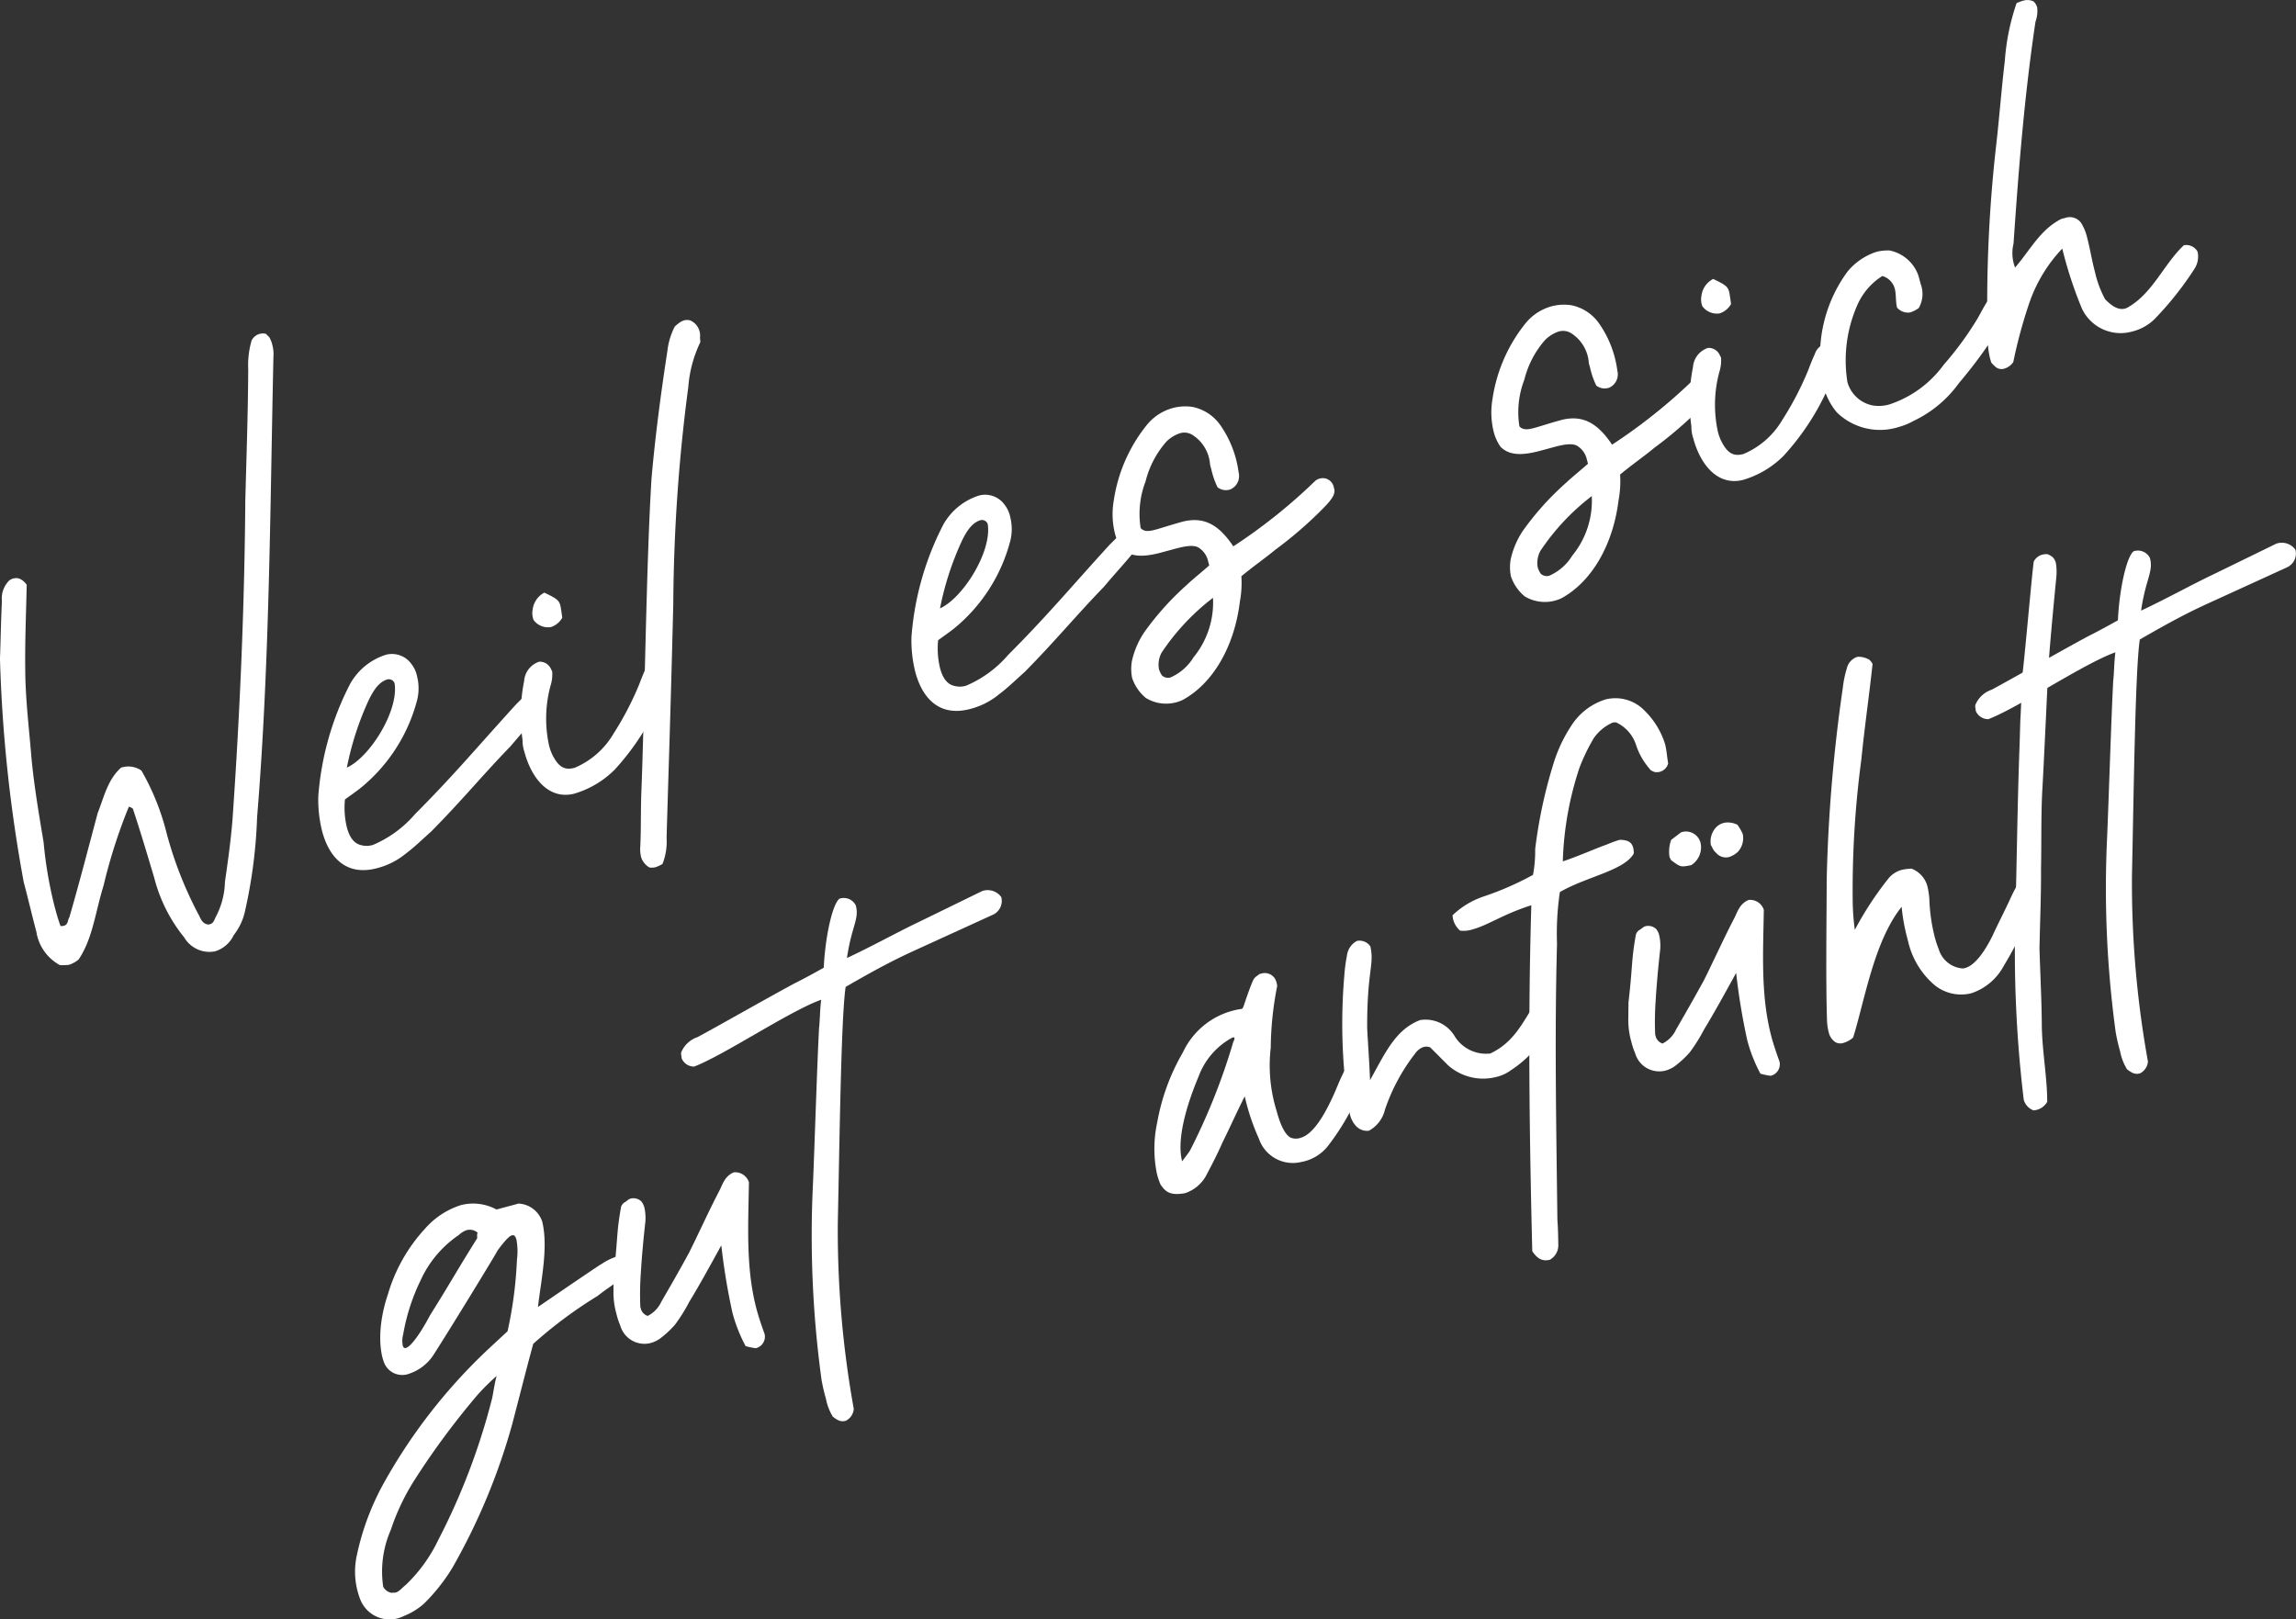
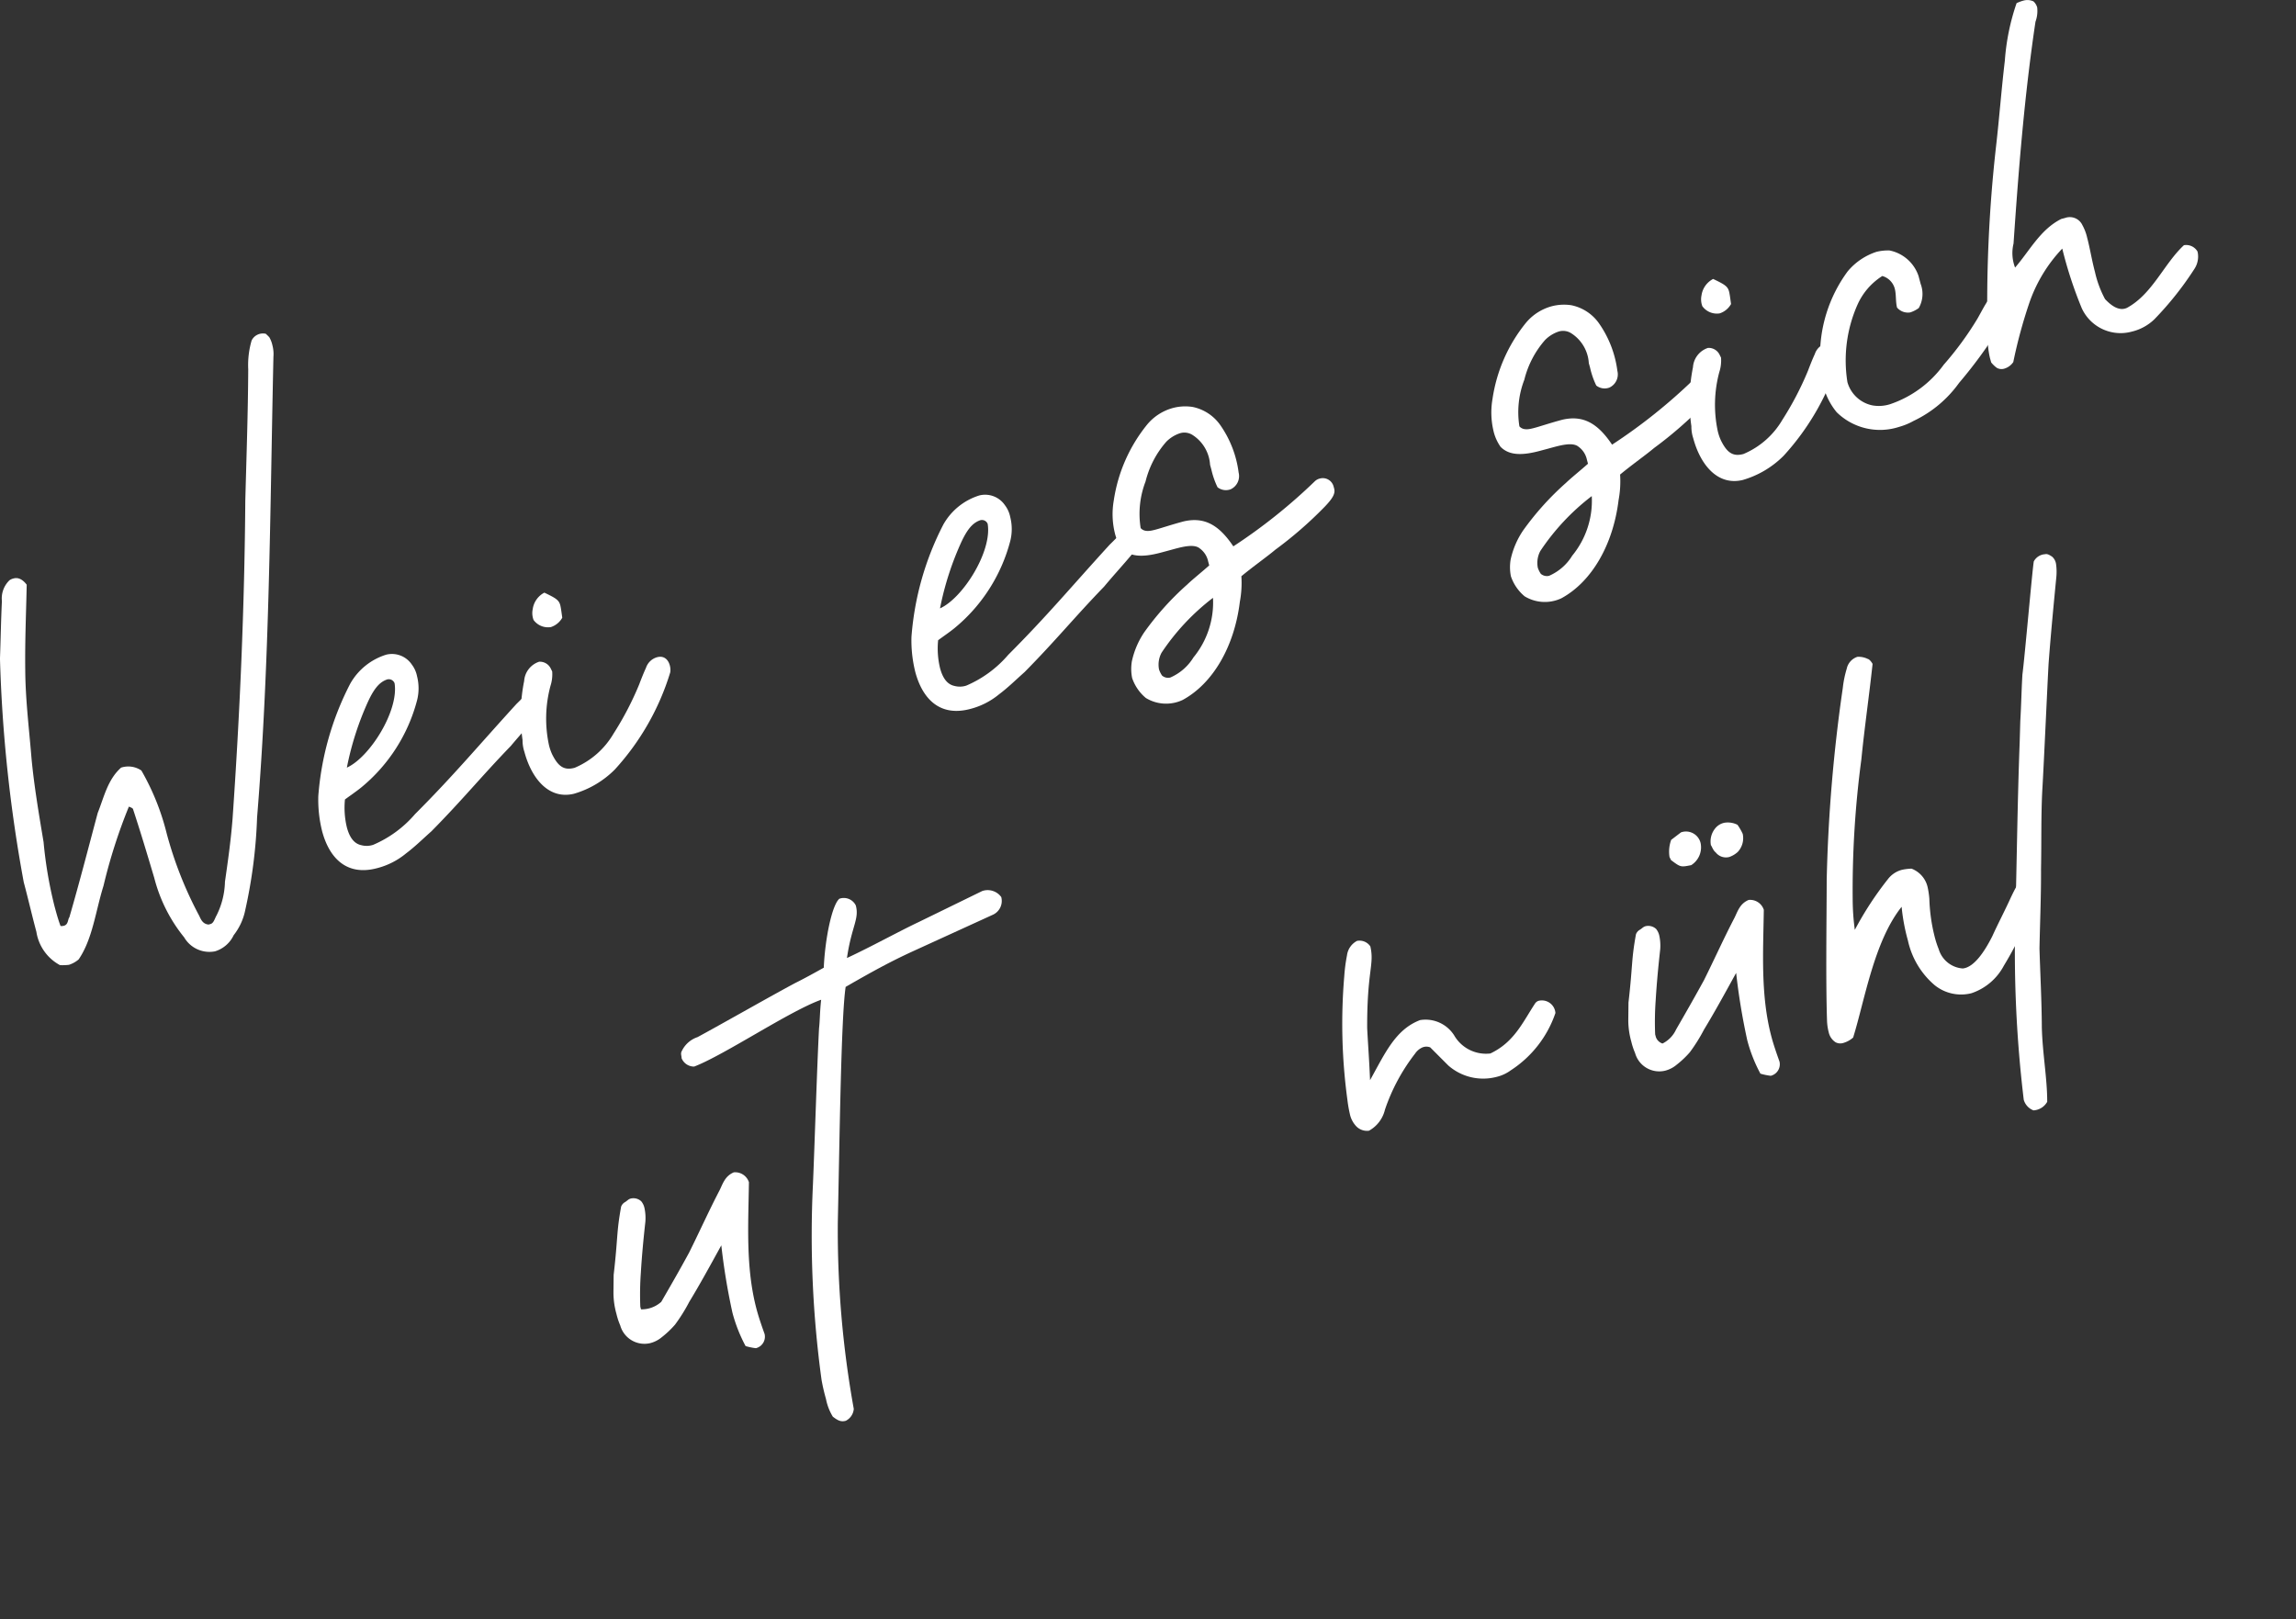
<svg xmlns="http://www.w3.org/2000/svg" width="181.69" height="128.149" viewBox="0 0 181.69 128.149">
  <rect x="0" y="0" width="181.69" height="128.149" fill="#333333" stroke="none" />
  <g transform="translate(-907.51 -625.158)">
    <path d="M922.084,718.066a12.31,12.31,0,0,1-2.368-4.711c-.547-1.838-1.082-3.623-1.682-5.446-.014-.052-.145-.126-.326-.188a42.592,42.592,0,0,0-2.009,6.272c-.624,1.986-.857,4.2-1.966,5.819a2.233,2.233,0,0,1-.767.427,4.273,4.273,0,0,1-.71.025,3.622,3.622,0,0,1-1.867-2.641c-.359-1.337-.667-2.687-1-3.922a114.9,114.9,0,0,1-1.881-17.685c.053-1.447.077-3,.153-4.561a1.992,1.992,0,0,1,.6-1.65.913.913,0,0,1,.346-.148c.308-.082.672.04,1.016.5-.041,2.105-.144,4.393-.115,6.756.014,2.311.3,4.605.495,6.977.206,2.205.594,4.471.955,6.634a33.086,33.086,0,0,0,.862,5.061c.152.565.276,1.028.48,1.58a.711.711,0,0,0,.27-.018c.36-.1.3-.522.428-.666.8-2.752,1.53-5.593,2.246-8.265.495-1.236.78-2.635,1.849-3.583a1.836,1.836,0,0,1,1.606.23,19.212,19.212,0,0,1,2,4.975,30.492,30.492,0,0,0,2.58,6.529c.135.295.283.642.735.685l.154-.042c.257-.069.328-.419.478-.68a6.266,6.266,0,0,0,.665-2.659c.23-1.605.461-3.21.6-4.957.58-8.313.949-16.791,1.01-25.186.094-3.553.215-7,.232-10.426a6.9,6.9,0,0,1,.27-2.277,1,1,0,0,1,1.128-.524c.079.09.288.253.316.356a2.174,2.174,0,0,1,.2.552,2.7,2.7,0,0,1,.08.915c-.267,12.143-.3,24.335-1.293,36.452a39.708,39.708,0,0,1-.944,7.364,4.7,4.7,0,0,1-.908,1.953,2.4,2.4,0,0,1-1.476,1.278A2.313,2.313,0,0,1,922.084,718.066Z" transform="translate(0 -18.725)" fill="#fff" />
    <path d="M950.872,727.667a10.273,10.273,0,0,1-.306-2.785,23.123,23.123,0,0,1,2.519-8.888,4.949,4.949,0,0,1,2.852-2.31,1.894,1.894,0,0,1,2.028.779,2.24,2.24,0,0,1,.417.935,3.846,3.846,0,0,1,.006,1.873,13.282,13.282,0,0,1-4.425,6.921c-.408.329-.828.608-1.288.951a6.616,6.616,0,0,0,.155,2.219c.207.772.564,1.282,1.148,1.4a1.643,1.643,0,0,0,.93-.03,9.035,9.035,0,0,0,3.315-2.433c3.084-3.088,4.956-5.354,8.023-8.714.394-.381.736-.749,1-.986l.257-.069c.566-.152.779.232.931.8a1.415,1.415,0,0,1-.4.988c-.708.852-1.393,1.586-2.228,2.583-2.372,2.456-3.775,4.211-6.288,6.759-.712.632-1.321,1.237-2.011,1.753a5.866,5.866,0,0,1-2.279,1.163C952.768,731.237,951.425,729.724,950.872,727.667Zm5.724-11.735a.483.483,0,0,0-.624-.273c-.6.217-1.007.766-1.43,1.651a23.574,23.574,0,0,0-1.716,5.312C954.646,721.8,956.958,718.1,956.6,715.932Z" transform="translate(-17.868 -36.714)" fill="#fff" />
    <path d="M978.25,717.948A2.914,2.914,0,0,1,978.1,717a13.659,13.659,0,0,1,.126-4.665,1.732,1.732,0,0,1,1.187-1.531.958.958,0,0,1,.913.526l.12.243a2.971,2.971,0,0,1-.135,1.139,9.976,9.976,0,0,0-.126,4.664,3.828,3.828,0,0,0,.258.758c.483.973.952,1.287,1.776,1.066a6.476,6.476,0,0,0,3.078-2.7,24.569,24.569,0,0,0,2.037-3.91c.16-.429.359-.923.533-1.3a1.3,1.3,0,0,1,.876-.842c.874-.234,1.136.742,1.041,1.209a20.052,20.052,0,0,1-4.386,7.682,7.529,7.529,0,0,1-3.234,1.915C980.148,721.737,978.8,720,978.25,717.948Zm.722-10.447a1.527,1.527,0,0,1-.066-.864,1.74,1.74,0,0,1,.92-1.3c.886.424,1.146.574,1.257.986.055.205.1.58.16,1a1.607,1.607,0,0,1-.9.739A1.416,1.416,0,0,1,978.972,707.5Z" transform="translate(-29.239 -33.277)" fill="#fff" />
-     <path d="M994.844,711.777a1.438,1.438,0,0,1-.66-.816,2.62,2.62,0,0,1-.066-.864c.066-1.4.029-2.764.081-4.211.27-6.8.384-18.073.808-24.912.3-3.388.737-6.7,1.258-10.094a5.454,5.454,0,0,1,.587-1.922c.445-.394.726-.581,1.192-.486a1.3,1.3,0,0,1,.8,1.33c0,.219.045.373.007.439a9.845,9.845,0,0,0-.933,3.5,136.093,136.093,0,0,0-1.189,17.131c-.227,9.211-.4,13.889-.53,18.553a4.822,4.822,0,0,1-.325,2.073,2.7,2.7,0,0,1-.589.268A1.267,1.267,0,0,1,994.844,711.777Z" transform="translate(-35.939 -17.966)" fill="#fff" />
    <path d="M1031.111,706.124a10.273,10.273,0,0,1-.306-2.785,23.136,23.136,0,0,1,2.519-8.888,4.949,4.949,0,0,1,2.853-2.31,1.894,1.894,0,0,1,2.028.779,2.259,2.259,0,0,1,.417.935,3.853,3.853,0,0,1,.006,1.873,13.274,13.274,0,0,1-4.425,6.921c-.407.33-.828.609-1.288.951a6.6,6.6,0,0,0,.155,2.219c.207.772.564,1.282,1.148,1.4a1.636,1.636,0,0,0,.929-.029,9.039,9.039,0,0,0,3.315-2.434c3.085-3.088,4.957-5.354,8.023-8.713.394-.381.737-.749,1-.986l.257-.068c.566-.152.779.232.931.8a1.415,1.415,0,0,1-.4.989c-.709.851-1.394,1.586-2.228,2.583-2.373,2.456-3.775,4.211-6.288,6.759-.713.632-1.321,1.237-2.011,1.752a5.881,5.881,0,0,1-2.278,1.164C1033.006,709.694,1031.663,708.182,1031.111,706.124Zm5.724-11.734a.484.484,0,0,0-.625-.273c-.6.217-1.006.766-1.43,1.651a23.608,23.608,0,0,0-1.716,5.311C1034.883,700.261,1037.2,696.554,1036.835,694.39Z" transform="translate(-51.168 -27.774)" fill="#fff" />
    <path d="M1060.643,703.212a3.535,3.535,0,0,1-1.087-1.582,3.673,3.673,0,0,1-.022-1.317,6.62,6.62,0,0,1,.98-2.3,22.515,22.515,0,0,1,3.4-3.779c.394-.381,1.12-.961,1.743-1.515l-.083-.308a1.7,1.7,0,0,0-.664-1.035c-.5-.417-1.564-.076-2.438.159l-.617.166c-1.388.373-2.434.378-3.117-.321a3.583,3.583,0,0,1-.564-1.282,6.292,6.292,0,0,1-.07-2.517,12.421,12.421,0,0,1,2.634-6,4.016,4.016,0,0,1,2.018-1.313,3.818,3.818,0,0,1,1.574-.092,3.537,3.537,0,0,1,2.208,1.447,8.418,8.418,0,0,1,1.446,3.746,1.151,1.151,0,0,1-.635,1.328,1.072,1.072,0,0,1-1.035-.163,6.515,6.515,0,0,1-.49-1.412l-.1-.36a3.024,3.024,0,0,0-1.41-2.379,1.2,1.2,0,0,0-.971-.124,2.719,2.719,0,0,0-1.087.677,7.5,7.5,0,0,0-1.637,3.14,7.131,7.131,0,0,0-.388,3.688c.316.356.83.218,1.241.107s1.22-.383,2.146-.631c1.711-.4,2.847.337,3.947,1.971a43.535,43.535,0,0,0,6.445-5.147.873.873,0,0,1,.436-.228.885.885,0,0,1,1.057.654l.042.154c.111.412-.166.817-.725,1.407a31.375,31.375,0,0,1-3.93,3.425c-.675.568-1.7,1.283-2.689,2.1a8.072,8.072,0,0,1-.12,2.017c-.429,3.533-2.122,6.468-4.527,7.775A3.08,3.08,0,0,1,1060.643,703.212ZM1064.41,700a6.842,6.842,0,0,0,1.544-4.714,18.009,18.009,0,0,0-4.07,4.345,1.994,1.994,0,0,0-.2,1.32,1.912,1.912,0,0,0,.241.487.734.734,0,0,0,.649.156A4.02,4.02,0,0,0,1064.41,700Z" transform="translate(-62.457 -22.815)" fill="#fff" />
    <path d="M1111.88,689.456a3.534,3.534,0,0,1-1.086-1.583,3.683,3.683,0,0,1-.023-1.316,6.62,6.62,0,0,1,.98-2.3,22.485,22.485,0,0,1,3.4-3.778c.394-.381,1.12-.962,1.743-1.515l-.083-.309a1.707,1.707,0,0,0-.664-1.035c-.5-.417-1.564-.076-2.438.159l-.617.165c-1.388.373-2.434.379-3.117-.32a3.6,3.6,0,0,1-.565-1.282,6.309,6.309,0,0,1-.07-2.518,12.42,12.42,0,0,1,2.634-6,4.019,4.019,0,0,1,2.018-1.314,3.842,3.842,0,0,1,1.574-.092,3.537,3.537,0,0,1,2.207,1.447,8.416,8.416,0,0,1,1.446,3.746,1.152,1.152,0,0,1-.635,1.328,1.072,1.072,0,0,1-1.035-.164,6.441,6.441,0,0,1-.49-1.412l-.1-.359a3.021,3.021,0,0,0-1.41-2.378,1.2,1.2,0,0,0-.971-.125,2.716,2.716,0,0,0-1.086.677,7.5,7.5,0,0,0-1.637,3.141,7.13,7.13,0,0,0-.388,3.688c.316.356.83.218,1.241.107s1.22-.383,2.146-.631c1.71-.4,2.847.338,3.947,1.971a43.549,43.549,0,0,0,6.446-5.147.865.865,0,0,1,.435-.228.885.885,0,0,1,1.056.654l.042.154c.11.412-.166.817-.726,1.408a31.517,31.517,0,0,1-3.93,3.425c-.675.568-1.7,1.282-2.689,2.1a8.08,8.08,0,0,1-.12,2.017c-.429,3.532-2.122,6.468-4.527,7.775A3.08,3.08,0,0,1,1111.88,689.456Zm3.767-3.217a6.838,6.838,0,0,0,1.545-4.714,18.017,18.017,0,0,0-4.07,4.345,2,2,0,0,0-.2,1.321,1.9,1.9,0,0,0,.241.487.739.739,0,0,0,.648.157A4.022,4.022,0,0,0,1115.647,686.239Z" transform="translate(-83.721 -17.106)" fill="#fff" />
    <path d="M1136.354,675.5a2.907,2.907,0,0,1-.146-.952,13.672,13.672,0,0,1,.125-4.664,1.731,1.731,0,0,1,1.188-1.531.959.959,0,0,1,.913.527l.12.243a2.964,2.964,0,0,1-.135,1.138,9.975,9.975,0,0,0-.126,4.664,3.765,3.765,0,0,0,.258.758c.482.973.953,1.287,1.776,1.066a6.473,6.473,0,0,0,3.078-2.7,24.541,24.541,0,0,0,2.038-3.91c.16-.428.358-.923.533-1.3a1.293,1.293,0,0,1,.876-.842c.874-.235,1.136.743,1.041,1.21a20.061,20.061,0,0,1-4.386,7.682,7.528,7.528,0,0,1-3.234,1.916C1138.253,679.29,1136.906,677.557,1136.354,675.5Zm.722-10.446a1.529,1.529,0,0,1-.066-.865,1.736,1.736,0,0,1,.92-1.294c.886.423,1.146.574,1.257.986.055.205.1.579.159,1a1.6,1.6,0,0,1-.9.739A1.418,1.418,0,0,1,1137.077,665.054Z" transform="translate(-94.853 -15.661)" fill="#fff" />
    <path d="M1155.035,671.843a5.342,5.342,0,0,1-1.057-2.087,10.406,10.406,0,0,1-.253-1.971,11.212,11.212,0,0,1,2.176-7.088,4.973,4.973,0,0,1,2.285-1.55,3.888,3.888,0,0,1,1.018-.109,3.048,3.048,0,0,1,2.308,2.026l.165.617a2.251,2.251,0,0,1-.148,1.915,2.347,2.347,0,0,1-.678.347,1.133,1.133,0,0,1-1.039-.382c-.125-.463-.058-1.032-.182-1.5a1.422,1.422,0,0,0-.985-1,5.168,5.168,0,0,0-1.975,2.294,10.871,10.871,0,0,0-.786,6.108,2.6,2.6,0,0,0,1.983,1.839,2.934,2.934,0,0,0,1.406-.1,8.678,8.678,0,0,0,4.233-3.121,25.408,25.408,0,0,0,2.662-3.636c.3-.522.513-.964.827-1.434a1.078,1.078,0,0,1,.638-.5,1.019,1.019,0,0,1,.672.039c.377.174.381.394.44.819a2.277,2.277,0,0,1-.458,1.17,36.762,36.762,0,0,1-3.568,4.982,9.338,9.338,0,0,1-3.6,3.008,5.178,5.178,0,0,1-1.141.471A4.891,4.891,0,0,1,1155.035,671.843Z" transform="translate(-102.181 -14.06)" fill="#fff" />
    <path d="M1177.092,654.27a2.351,2.351,0,0,1-.447-.43l-.1-.361a7.165,7.165,0,0,1-.18-1.494,111.07,111.07,0,0,1,.676-15.341c.247-2.16.415-4.41.685-6.688a17.832,17.832,0,0,1,.929-4.548,3.033,3.033,0,0,1,.6-.217,1.139,1.139,0,0,1,.738.077,1.043,1.043,0,0,1,.292.473,2.5,2.5,0,0,1-.135,1.14c-.868,5.8-1.335,11.658-1.736,17.553a3.191,3.191,0,0,0,.122,1.9c1.178-1.364,2-3.018,3.653-3.847l.308-.082a1.1,1.1,0,0,1,1.366.57,3.81,3.81,0,0,1,.378,1c.221.823.367,1.776.615,2.7a8.368,8.368,0,0,0,.8,2.155c.54.572,1.141.962,1.73.694,2.022-1.095,2.923-3.486,4.511-4.96a1.038,1.038,0,0,1,1.068.486l.027.1a1.777,1.777,0,0,1-.261,1.283,25.5,25.5,0,0,1-3.173,3.994,3.845,3.845,0,0,1-1.778.973,3.379,3.379,0,0,1-3.97-1.855,32.931,32.931,0,0,1-1.541-4.713,11.816,11.816,0,0,0-2.6,4.28,38.9,38.9,0,0,0-1.275,4.7,1.307,1.307,0,0,1-.74.529A.759.759,0,0,1,1177.092,654.27Z" transform="translate(-111.566)" fill="#fff" />
-     <path d="M955.927,819.245a6.042,6.042,0,0,1-.253-3.405,20.538,20.538,0,0,1,2.26-5.953,43.694,43.694,0,0,1,8.086-10.329l1.588-1.475a32.276,32.276,0,0,0,.741-5.656,4.945,4.945,0,0,0-.04-1.588c-.07-.256-.162-.4-.367-.342s-.548.423-1.117,1.182c-.061.182-3.816,6.316-5.061,8.248a3.681,3.681,0,0,1-1.911,1.506,1.545,1.545,0,0,1-1.963-.742c-.389-.832-.656-2.855.265-5.583a13.062,13.062,0,0,1,2.919-5.139,6.339,6.339,0,0,1,2.809-1.857,3.874,3.874,0,0,1,2.847.338l1.749-.47a2.087,2.087,0,0,1,1.871,1.427c.5,2.07-.112,4.714-.335,6.76.65-.45,5.028-3.444,4.991-3.379a5.055,5.055,0,0,1,1.113-.575c.1-.027.384-.213.59-.268a.619.619,0,0,1,.727.246c.028.1.107.192.134.295a1.139,1.139,0,0,1-.574,1.147c-.726.58-1.531,1.072-2.257,1.653a34.945,34.945,0,0,0-5.1,3.794c-.583,2.141-1.115,4.268-1.66,6.344a49.636,49.636,0,0,1-4.761,11.42,14.9,14.9,0,0,1-2.224,2.8,5.451,5.451,0,0,1-1.61.984A2.49,2.49,0,0,1,955.927,819.245Zm3.623-1.083a12.177,12.177,0,0,0,2.572-3.557,52.349,52.349,0,0,0,4.238-11.115c.109-.415.187-1.153.381-1.865a17.647,17.647,0,0,0-1.523,1.512,61.393,61.393,0,0,0-4.9,6.606,17.7,17.7,0,0,0-1.945,4.05,8.211,8.211,0,0,0-.606,4.517.938.938,0,0,0,.68.48c.1-.028.219,0,.322-.032C959.029,818.687,959.232,818.412,959.55,818.161Zm1.929-21.353c1.584-2.52,2.172-3.615,3.717-6.07.023-.116-.031-.322.044-.452a.943.943,0,0,0-.882-.2,1.75,1.75,0,0,0-.613.385,8.652,8.652,0,0,0-3.011,3.565,15.956,15.956,0,0,0-1.385,4.286,2,2,0,0,0-.036.892C959.519,799.98,960.641,798.411,961.478,796.808Z" transform="translate(-19.932 -67.572)" fill="#fff" />
-     <path d="M1000.949,797.5a12.13,12.13,0,0,1-1.041-2.642,51,51,0,0,1-.88-5.331c-.926,1.682-1.7,3.1-2.543,4.486a13.266,13.266,0,0,1-1.118,1.789,7.543,7.543,0,0,1-1.054,1,2.314,2.314,0,0,1-.922.468,1.989,1.989,0,0,1-2.362-1.406,5.467,5.467,0,0,1-.3-.911,6.233,6.233,0,0,1-.236-1.7l.015-1.382c.348-3.015.213-3.309.59-5.4a.683.683,0,0,1,.291-.353c.192-.107.267-.238.473-.293a.913.913,0,0,1,.83.218,1.244,1.244,0,0,1,.256.538,3.764,3.764,0,0,1,.07,1.083c-.145,1.307-.276,2.665-.356,4.01a24.081,24.081,0,0,0-.044,2.713l.056.206a.822.822,0,0,0,.525.52A2.321,2.321,0,0,0,994.276,794c.753-1.3,1.505-2.608,2.205-3.9.824-1.654,1.582-3.346,2.42-4.948.249-.509.42-1.106,1.112-1.4a1.14,1.14,0,0,1,1.2.78c-.046,3.319-.27,6.8.614,10.088.165.617.41,1.323.627,1.926a.938.938,0,0,1-.69,1.122A4.8,4.8,0,0,1,1000.949,797.5Z" transform="translate(-34.438 -65.814)" fill="#fff" />
+     <path d="M1000.949,797.5a12.13,12.13,0,0,1-1.041-2.642,51,51,0,0,1-.88-5.331c-.926,1.682-1.7,3.1-2.543,4.486a13.266,13.266,0,0,1-1.118,1.789,7.543,7.543,0,0,1-1.054,1,2.314,2.314,0,0,1-.922.468,1.989,1.989,0,0,1-2.362-1.406,5.467,5.467,0,0,1-.3-.911,6.233,6.233,0,0,1-.236-1.7l.015-1.382c.348-3.015.213-3.309.59-5.4a.683.683,0,0,1,.291-.353c.192-.107.267-.238.473-.293a.913.913,0,0,1,.83.218,1.244,1.244,0,0,1,.256.538,3.764,3.764,0,0,1,.07,1.083c-.145,1.307-.276,2.665-.356,4.01a24.081,24.081,0,0,0-.044,2.713l.056.206A2.321,2.321,0,0,0,994.276,794c.753-1.3,1.505-2.608,2.205-3.9.824-1.654,1.582-3.346,2.42-4.948.249-.509.42-1.106,1.112-1.4a1.14,1.14,0,0,1,1.2.78c-.046,3.319-.27,6.8.614,10.088.165.617.41,1.323.627,1.926a.938.938,0,0,1-.69,1.122A4.8,4.8,0,0,1,1000.949,797.5Z" transform="translate(-34.438 -65.814)" fill="#fff" />
    <path d="M1011.647,787.267a4.251,4.251,0,0,1-.541-1.4,15.41,15.41,0,0,1-.349-1.505,84.047,84.047,0,0,1-.682-15.472c.129-3.011.328-9.458.483-12.367.068-.569.066-1.4.167-2.25-2.516.9-7.646,4.368-10.046,5.288a1.058,1.058,0,0,1-1-.667c.009-.169-.1-.36.016-.556a2.128,2.128,0,0,1,1.247-1.107c1.637-.88,6.036-3.384,7.725-4.279.729-.362,1.5-.788,2.265-1.215.1-2.288.65-4.97,1.235-5.458a1.055,1.055,0,0,1,1.3.533c.29,1.08-.333,1.633-.7,4.158,1.959-.913,4.07-2.086,5.684-2.85l5.02-2.451a1.33,1.33,0,0,1,1.506.477,1.2,1.2,0,0,1-.622,1.38l-6.432,2.939c-1.717.792-3.111,1.552-5.26,2.79-.359,2.356-.476,11.979-.62,18.632a79.36,79.36,0,0,0,1.263,14.765,1.149,1.149,0,0,1-.63.941C1012.313,787.694,1012.066,787.594,1011.647,787.267Z" transform="translate(-38.234 -49.995)" fill="#fff" />
-     <path d="M1064.159,773.526a5.465,5.465,0,0,1-.287-.86,9.815,9.815,0,0,1,.021-4.029,16.881,16.881,0,0,1,2.035-5.563,6.062,6.062,0,0,1,4.589-3.436c.1-.028.117.023.215-.224.246-.727.492-1.454.766-2.078.149-.262.3-.3.482-.461l.205-.056a.955.955,0,0,1,1.068.485,1.633,1.633,0,0,1,.138.514,26.286,26.286,0,0,0-.51,4.878,12.143,12.143,0,0,0,.462,5c.179.668.547,1.837,1.12,2.124a1.133,1.133,0,0,0,.776.013c1.131-.3,2.142-2.284,2.787-3.781.3-.741,1.042-2.484,1.5-2.608l.154-.042a.685.685,0,0,1,.861.54.833.833,0,0,1-.016.556,19.055,19.055,0,0,1-3.049,5.89,3.461,3.461,0,0,1-2.172,1.354,2.836,2.836,0,0,1-3.364-1.853,17.532,17.532,0,0,1-1.117-3.339c-.649,1.277-1.2,2.526-1.77,3.672-.41.937-.848,1.771-1.323,2.67a2.97,2.97,0,0,1-1.63,1.32C1064.845,774.444,1064.516,774.036,1064.159,773.526Zm2.354-2.727a49.69,49.69,0,0,0,3.391-8.517c.175-.378.184-.545-.288-.253a5.768,5.768,0,0,0-2.454,2.974c-.943,2.237-1.747,4.989-1.292,6.686C1066.071,771.414,1066.363,771.06,1066.513,770.8Z" transform="translate(-64.813 -54.627)" fill="#fff" />
    <path d="M1090.146,767.066a2.021,2.021,0,0,1-.468-.921,10.724,10.724,0,0,1-.2-1.159,44.679,44.679,0,0,1-.246-9.746,13.188,13.188,0,0,1,.216-1.657,1.509,1.509,0,0,1,.794-1.15,1.032,1.032,0,0,1,1.054.434c.335,1.453-.265,1.889-.25,6.461.061,1.252.159,2.438.227,4.129,1.19-2.138,2.01-4.013,3.96-4.756a2.682,2.682,0,0,1,2.695,1.206,2.911,2.911,0,0,0,2.866,1.436c1.908-.9,2.578-2.511,3.559-3.988a.573.573,0,0,1,.23-.172,1.075,1.075,0,0,1,1.36.958,8.763,8.763,0,0,1-3.524,4.529,3.134,3.134,0,0,1-1.127.524,4.18,4.18,0,0,1-3.826-.9l-1.432-1.434a.824.824,0,0,0-.607,0,1.356,1.356,0,0,0-.586.488,15.152,15.152,0,0,0-2.389,4.444,2.576,2.576,0,0,1-1.263,1.663A1.18,1.18,0,0,1,1090.146,767.066Z" transform="translate(-75.347 -52.813)" fill="#fff" />
-     <path d="M1110.305,763.368c-.222-9.036-.353-18.151-.074-27.376-2.235.71-3.433,1.583-4.616,1.9a2.256,2.256,0,0,1-1.018.109,1.707,1.707,0,0,1-.6-1.216,6.605,6.605,0,0,1,2.467-1.49,23.64,23.64,0,0,0,3.9-1.707,10.175,10.175,0,0,0,.171-2.031,38.18,38.18,0,0,1,1.471-6.843,11.492,11.492,0,0,1,1.37-2.9,4.967,4.967,0,0,1,2.74-2.113,3.208,3.208,0,0,1,3.115.928,6.32,6.32,0,0,1,1.582,2.607c.124.463.146.952.246,1.532a.928.928,0,0,1-1.086.677c-.247-.1-.312-.137-.405-.277a5.44,5.44,0,0,1-1.052-1.867,2.96,2.96,0,0,0-1.58-1.78,1.039,1.039,0,0,0-.271.017,3.609,3.609,0,0,0-1.49,1.227,15.037,15.037,0,0,0-1.134,2.345,25.782,25.782,0,0,0-1.319,7.41c1.066-.342,3.041-1.2,3.4-1.3a10.6,10.6,0,0,1,1.1-.406c.775.012,1.115.25,1.117,1.078-.739,1.356-3.752,1.834-5.849,3.059a22.168,22.168,0,0,0-.226,4.084c-.2,7.274-.058,14.569.03,21.875.049.593.06,1.253.071,1.911a1.319,1.319,0,0,1-.663,1.225C1111.082,764.207,1110.677,763.929,1110.305,763.368Z" transform="translate(-81.542 -39.193)" fill="#fff" />
    <path d="M1138.226,756.3a12.047,12.047,0,0,1-1.04-2.642,51.051,51.051,0,0,1-.88-5.331c-.927,1.682-1.7,3.1-2.543,4.486a13.359,13.359,0,0,1-1.118,1.788,7.482,7.482,0,0,1-1.055,1,2.288,2.288,0,0,1-.921.468,1.987,1.987,0,0,1-2.362-1.405,5.461,5.461,0,0,1-.3-.911,6.194,6.194,0,0,1-.236-1.7l.015-1.383c.348-3.014.213-3.309.591-5.395a.685.685,0,0,1,.291-.354c.192-.106.267-.236.473-.292a.919.919,0,0,1,.83.218,1.259,1.259,0,0,1,.255.538,3.756,3.756,0,0,1,.07,1.084c-.145,1.306-.276,2.665-.356,4.009a23.887,23.887,0,0,0-.043,2.713l.055.205a.824.824,0,0,0,.526.52,2.321,2.321,0,0,0,1.078-1.116c.752-1.3,1.5-2.609,2.206-3.9.824-1.654,1.582-3.346,2.42-4.948.249-.508.419-1.106,1.113-1.4a1.139,1.139,0,0,1,1.2.78c-.046,3.319-.27,6.8.614,10.088.166.616.411,1.322.628,1.926a.94.94,0,0,1-.691,1.123A4.818,4.818,0,0,1,1138.226,756.3Zm-7.072-16.9-.12-.243a2.721,2.721,0,0,1,.131-1.359l.777-.594a1.188,1.188,0,0,1,1.552.851,1.664,1.664,0,0,1-.744,1.744C1131.913,739.965,1131.913,739.965,1131.154,739.4Zm3.527-.617c-.209-.164-.292-.473-.372-.562a1.631,1.631,0,0,1,.314-1.3,1.257,1.257,0,0,1,.754-.477,1.673,1.673,0,0,1,1.036.163,4.454,4.454,0,0,1,.413.716,1.6,1.6,0,0,1-.388,1.427,1.969,1.969,0,0,1-.665.4A1.026,1.026,0,0,1,1134.682,738.781Z" transform="translate(-91.409 -46.173)" fill="#fff" />
    <path d="M1155.292,744.518a1.264,1.264,0,0,1-.543-.791,4.241,4.241,0,0,1-.133-.9c-.108-3.279-.033-7.929-.026-11.183a124.226,124.226,0,0,1,1.274-15.169,8.313,8.313,0,0,1,.31-1.516,1.26,1.26,0,0,1,.848-.945,1.643,1.643,0,0,1,.817.167c.116.024.275.2.381.394-.267,2.5-.636,5.021-.889,7.569a78.134,78.134,0,0,0-.684,11.208,18.31,18.31,0,0,0,.168,2.27,26.147,26.147,0,0,1,2.617-4.01,2.043,2.043,0,0,1,1.123-.744,4.183,4.183,0,0,1,.747-.09,2.06,2.06,0,0,1,1.265,1.424,6.462,6.462,0,0,1,.145.954,13.882,13.882,0,0,0,.413,2.976,7.618,7.618,0,0,0,.328,1.015,2.144,2.144,0,0,0,1.9,1.53c.916-.081,1.771-1.413,2.345-2.559.485-1.067,1-2.032,1.483-3.1.249-.507.7-1.509,1.1-1.452.476-.073.736.077,1.057.653a.534.534,0,0,1-.031.5,30.291,30.291,0,0,1-2.7,5.742,4.536,4.536,0,0,1-2.558,2.174,3.328,3.328,0,0,1-2.93-.647,6.433,6.433,0,0,1-2.1-3.514,15.257,15.257,0,0,1-.5-2.677c-2.186,2.737-2.919,7.4-3.836,10.346a1.984,1.984,0,0,1-.767.426A.8.8,0,0,1,1155.292,744.518Z" transform="translate(-102.527 -36.875)" fill="#fff" />
    <path d="M1180.772,743.3a98.15,98.15,0,0,1-.672-14.207c.125-4.664.173-9.417.35-14.095l.048-1.667c.08-1.345.089-2.339.168-3.684.183-1.371.775-8.2.9-8.952a1.076,1.076,0,0,1,.893-.571c.206-.056.415.109.546.184a.96.96,0,0,1,.321.576,4.492,4.492,0,0,1,.019,1.1c-.219,2.263-.438,4.527-.606,6.776-.08,1.345-.377,8.039-.5,10.056-.106,2.068-.057,4.095-.1,6.2.012,2.091-.081,4.211-.122,6.317.062,2.077.175,4.142.186,6.234.048,2.026.432,4.073.425,5.894a1.333,1.333,0,0,1-1.086.677A1.271,1.271,0,0,1,1180.772,743.3Z" transform="translate(-113.116 -31.105)" fill="#fff" />
-     <path d="M1186.715,740.264a4.258,4.258,0,0,1-.541-1.4,15.377,15.377,0,0,1-.349-1.505,84.172,84.172,0,0,1-.682-15.471c.129-3.012.327-9.459.483-12.367.068-.569.067-1.4.168-2.25-2.516.9-7.646,4.368-10.045,5.288a1.058,1.058,0,0,1-1.006-.667c.01-.169-.1-.36.016-.556a2.13,2.13,0,0,1,1.247-1.106c1.638-.88,6.036-3.384,7.726-4.279.729-.361,1.5-.788,2.264-1.214.1-2.288.649-4.971,1.235-5.459a1.057,1.057,0,0,1,1.3.533c.29,1.08-.333,1.633-.7,4.158,1.959-.913,4.07-2.086,5.684-2.849l5.021-2.451a1.329,1.329,0,0,1,1.506.478,1.2,1.2,0,0,1-.622,1.379l-6.431,2.94c-1.717.792-3.111,1.552-5.26,2.79-.359,2.356-.477,11.979-.62,18.631a79.358,79.358,0,0,0,1.263,14.765,1.15,1.15,0,0,1-.629.941C1187.381,740.691,1187.134,740.592,1186.715,740.264Z" transform="translate(-110.889 -30.488)" fill="#fff" />
  </g>
</svg>